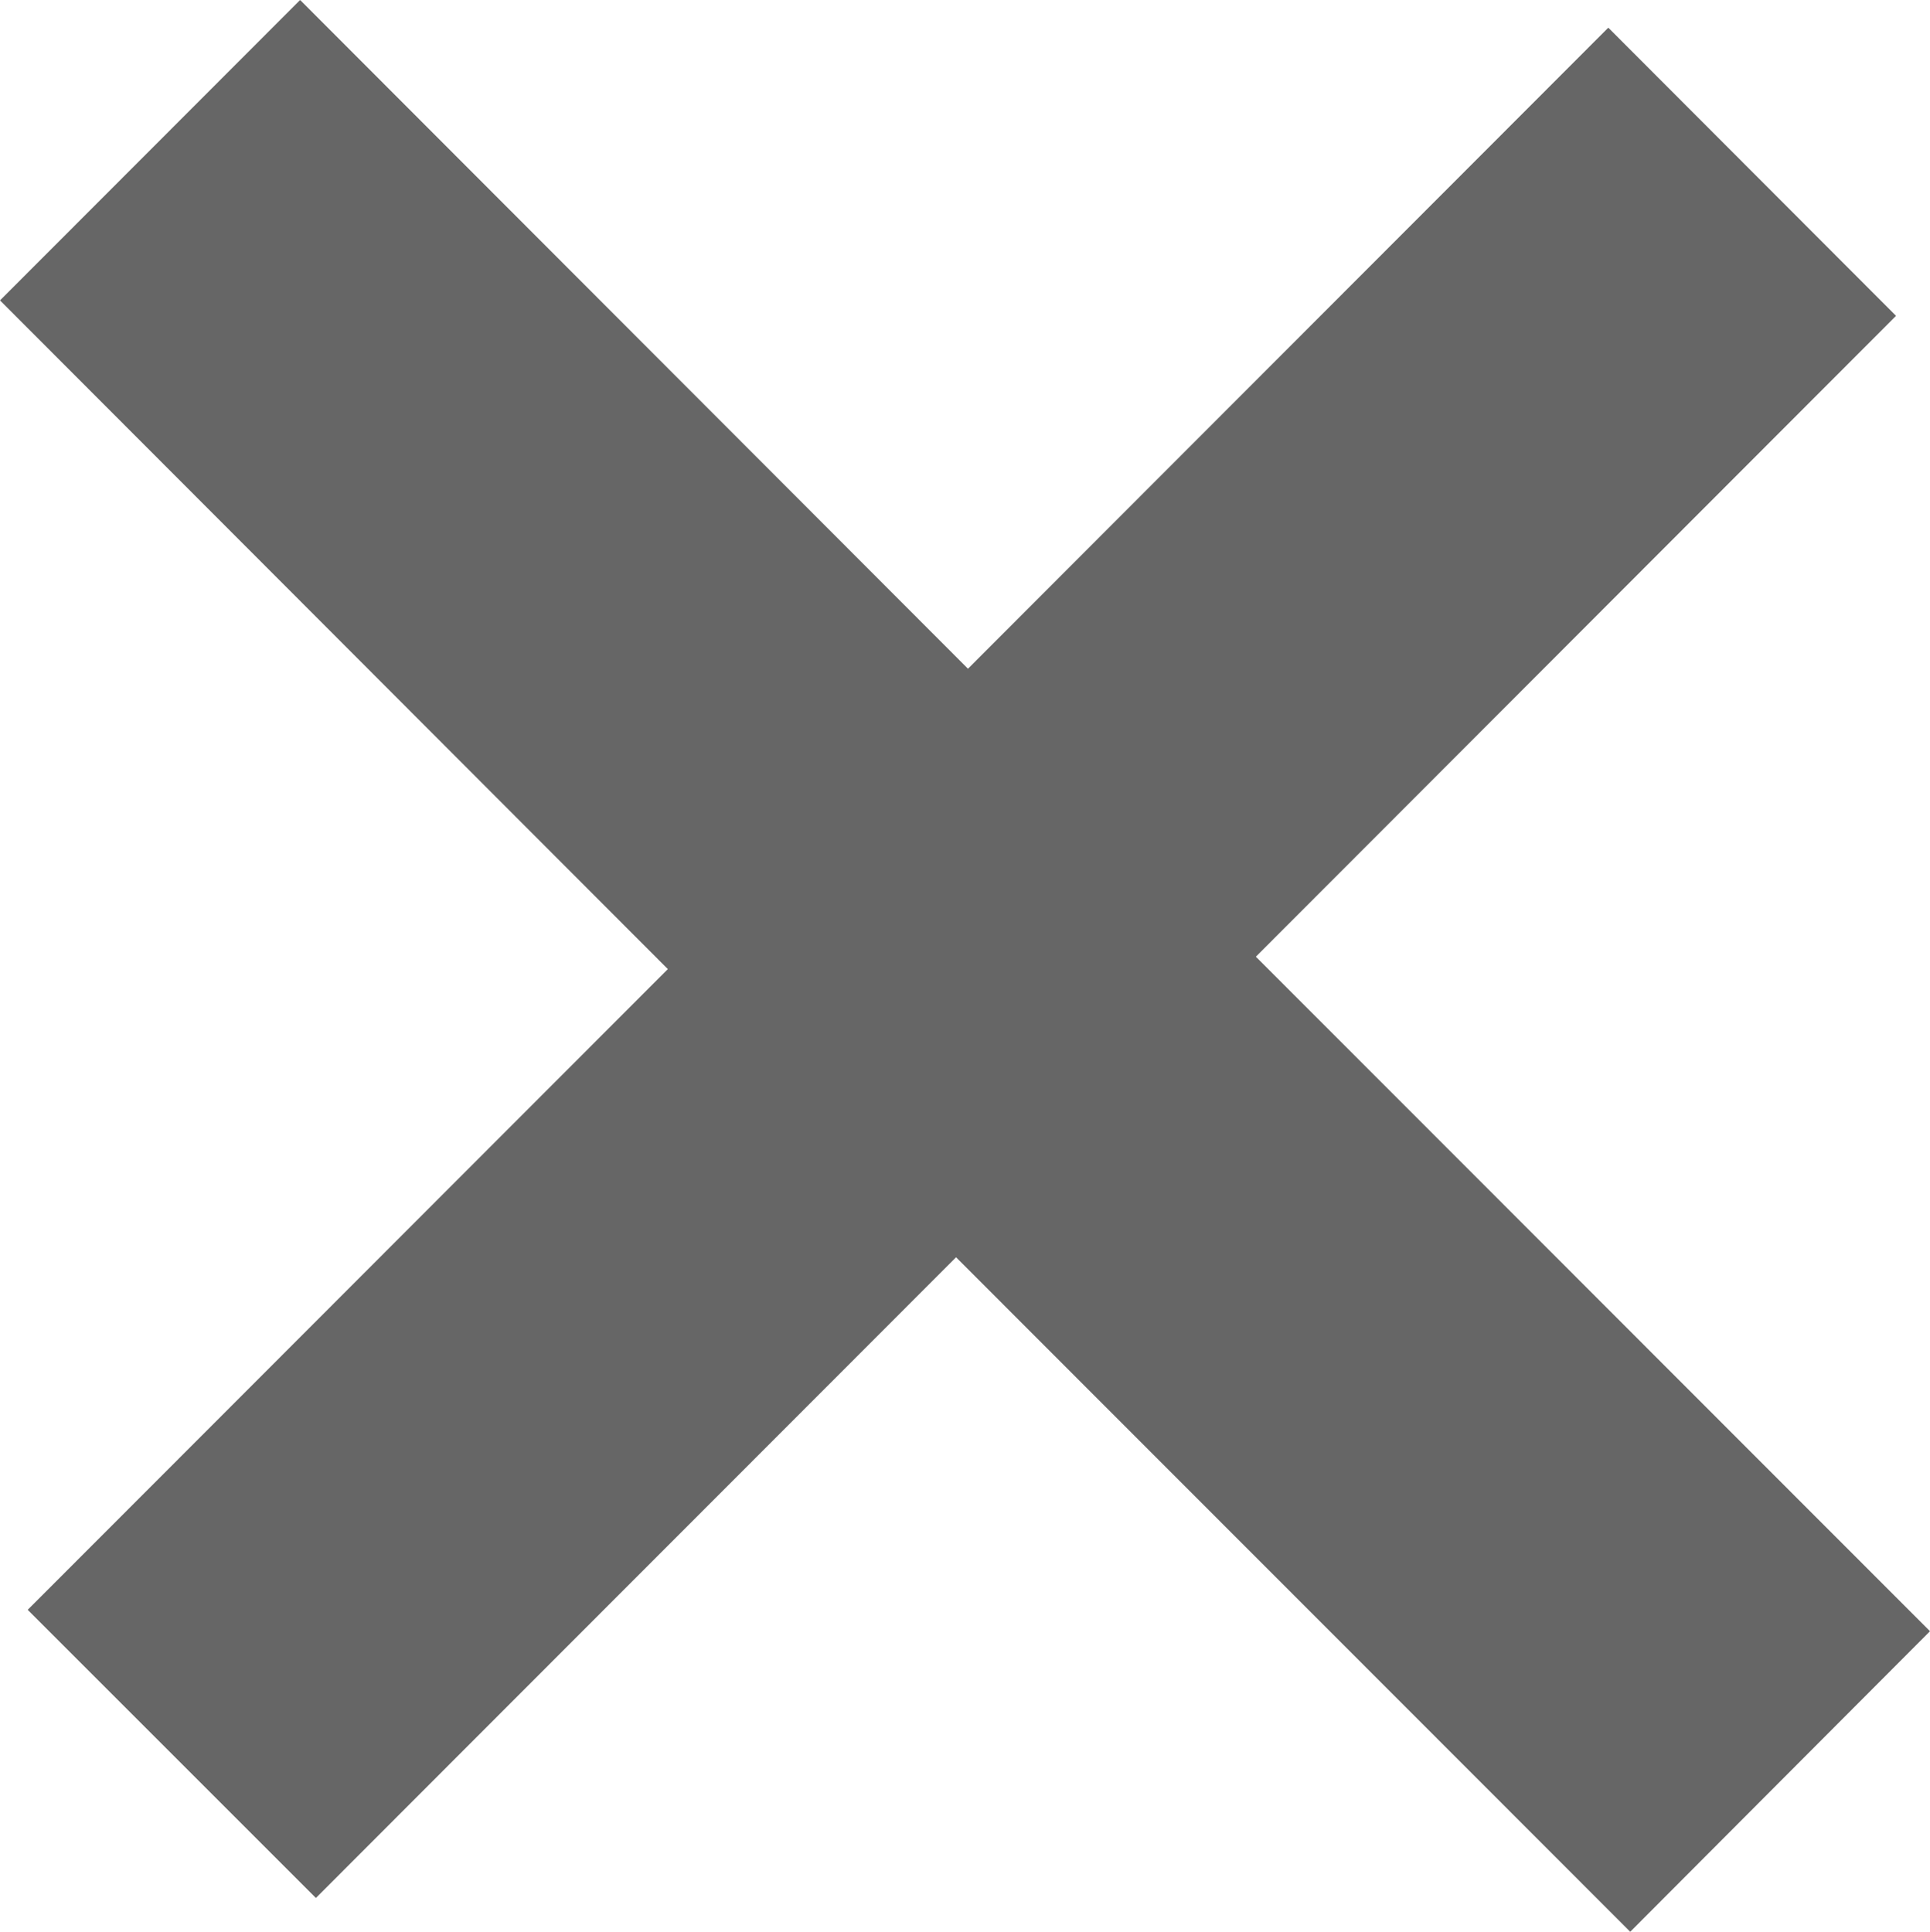
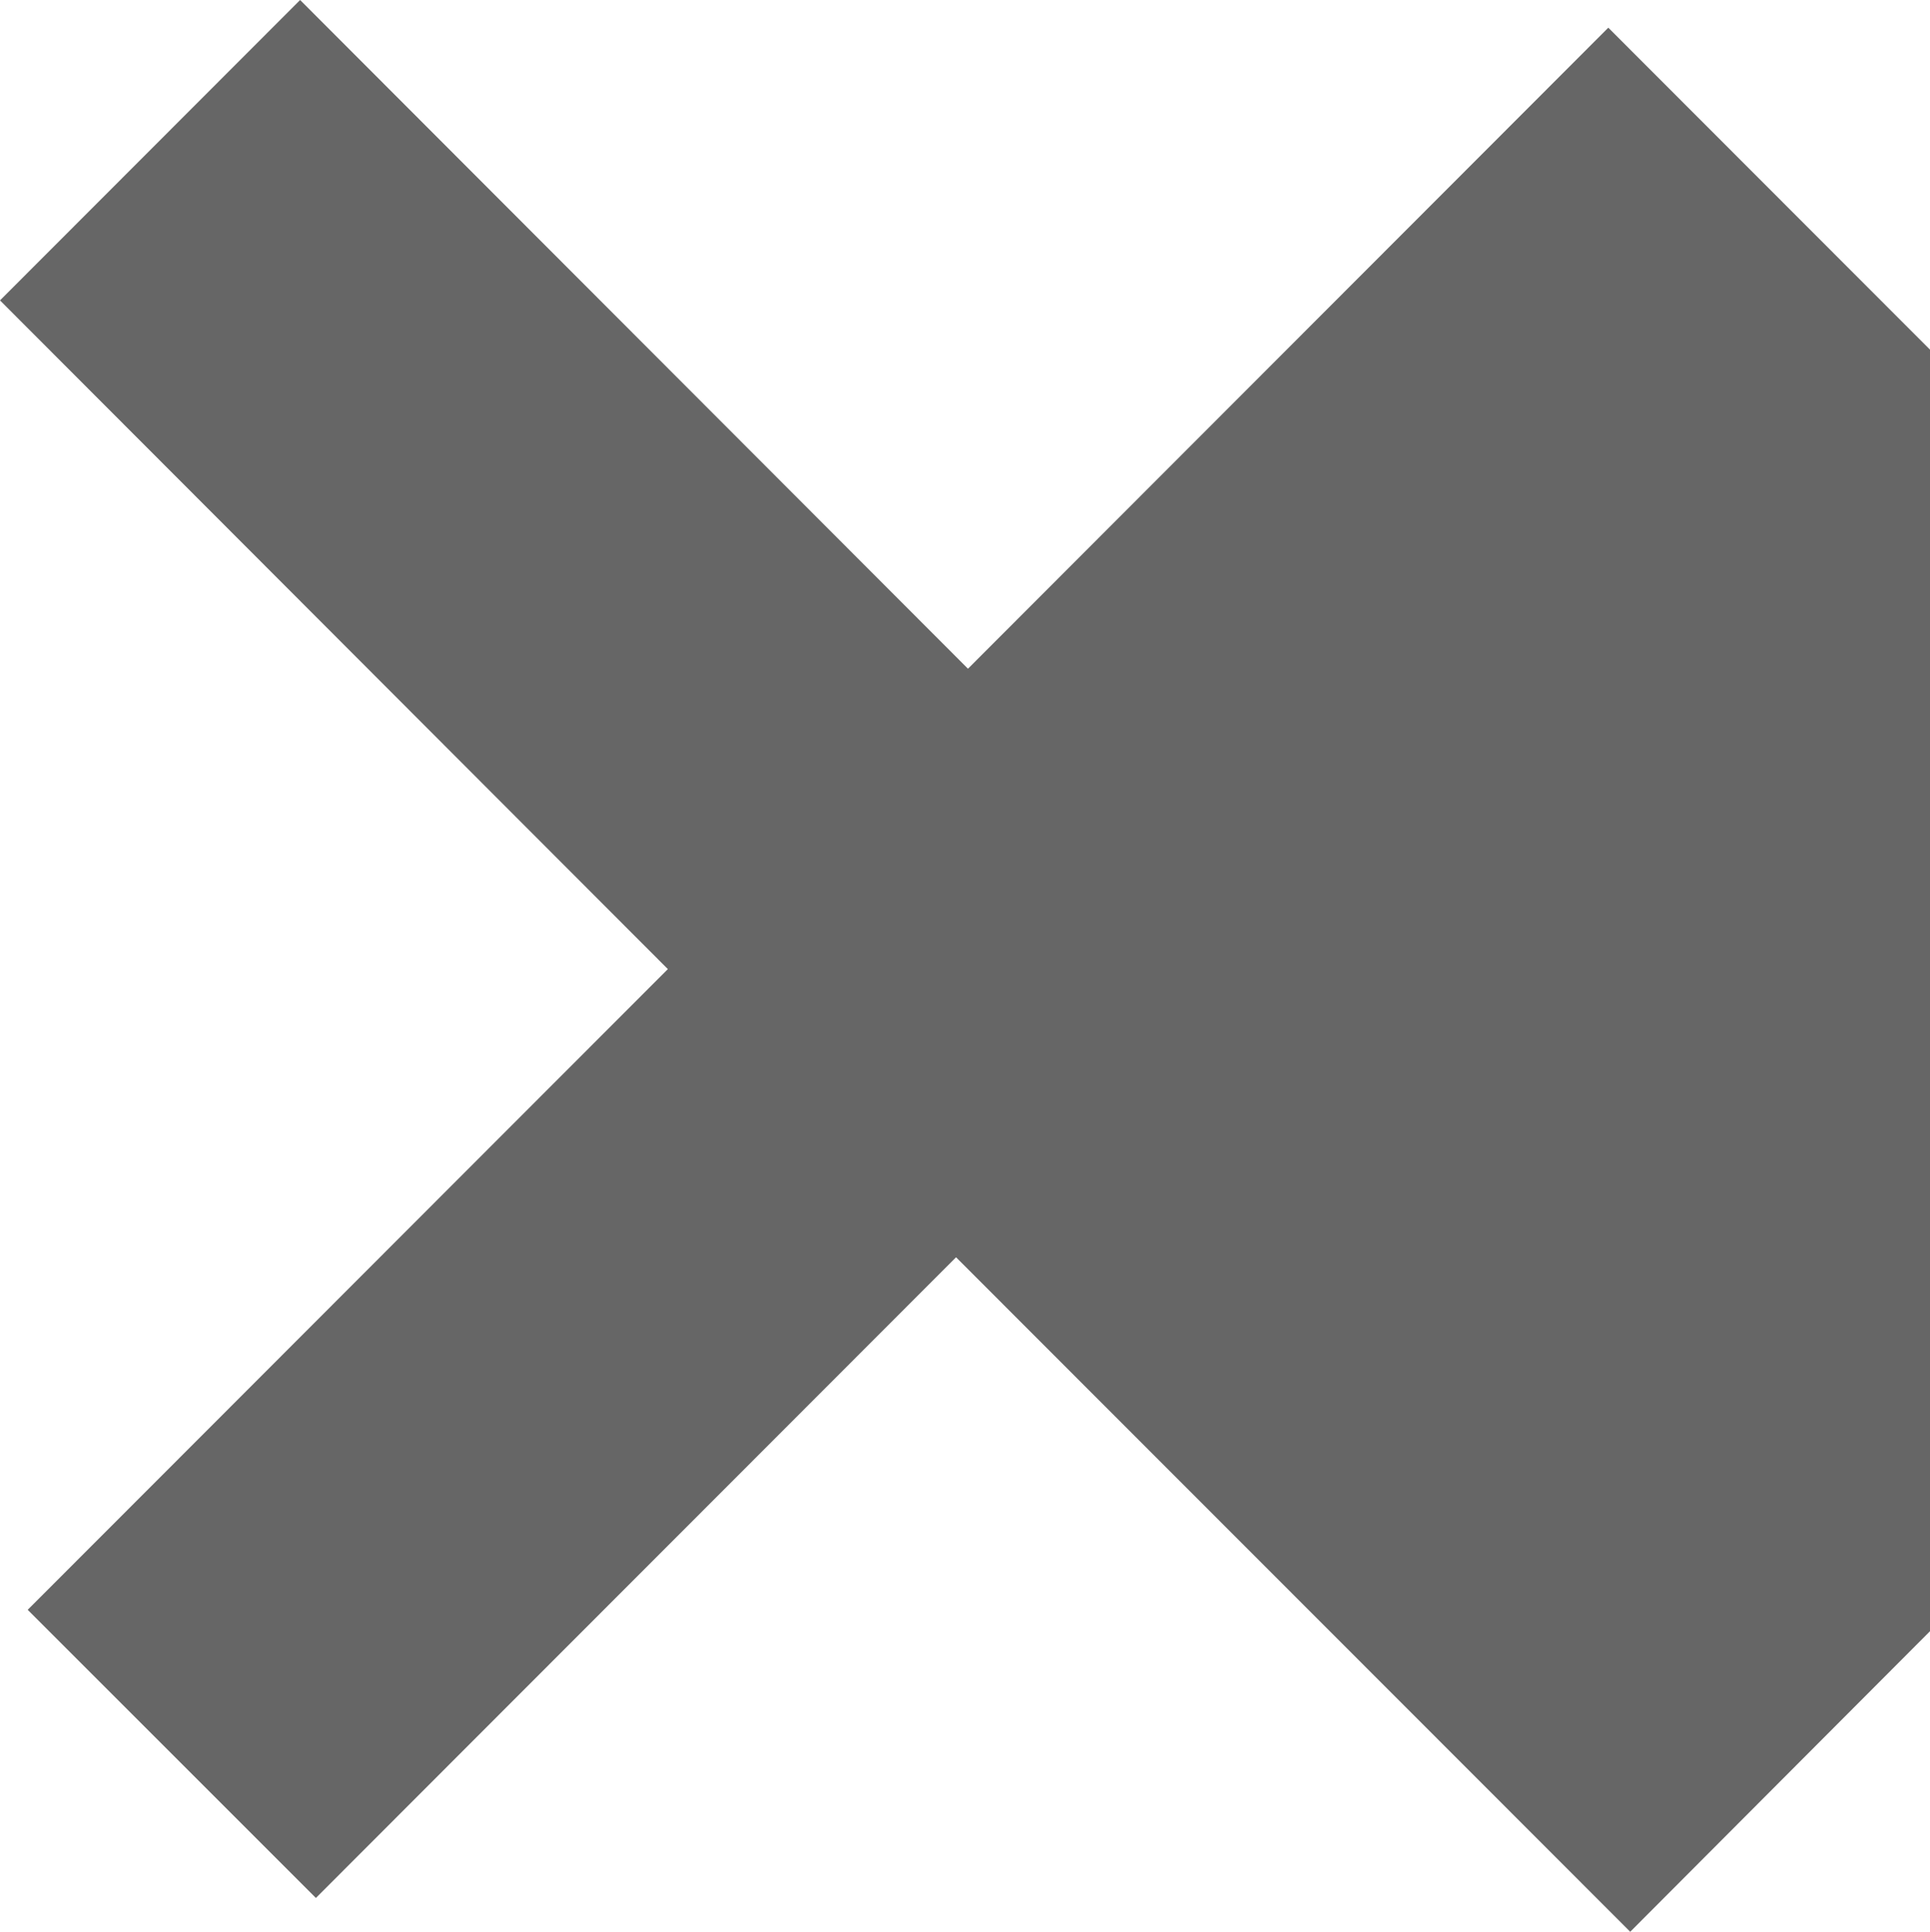
<svg xmlns="http://www.w3.org/2000/svg" width="11.987" height="12" viewBox="0 0 11.987 12">
-   <path id="Pfad_899" data-name="Pfad 899" d="M1.864,0,0,1.866,4.148,6.02.172,10l1.79,1.79,3.976-3.98L10.125,12l1.862-1.867L7.8,5.943l3.976-3.981L9.989.172,6.012,4.154Z" transform="translate(0 0)" fill="#666" />
+   <path id="Pfad_899" data-name="Pfad 899" d="M1.864,0,0,1.866,4.148,6.02.172,10l1.79,1.79,3.976-3.98L10.125,12l1.862-1.867l3.976-3.981L9.989.172,6.012,4.154Z" transform="translate(0 0)" fill="#666" />
</svg>